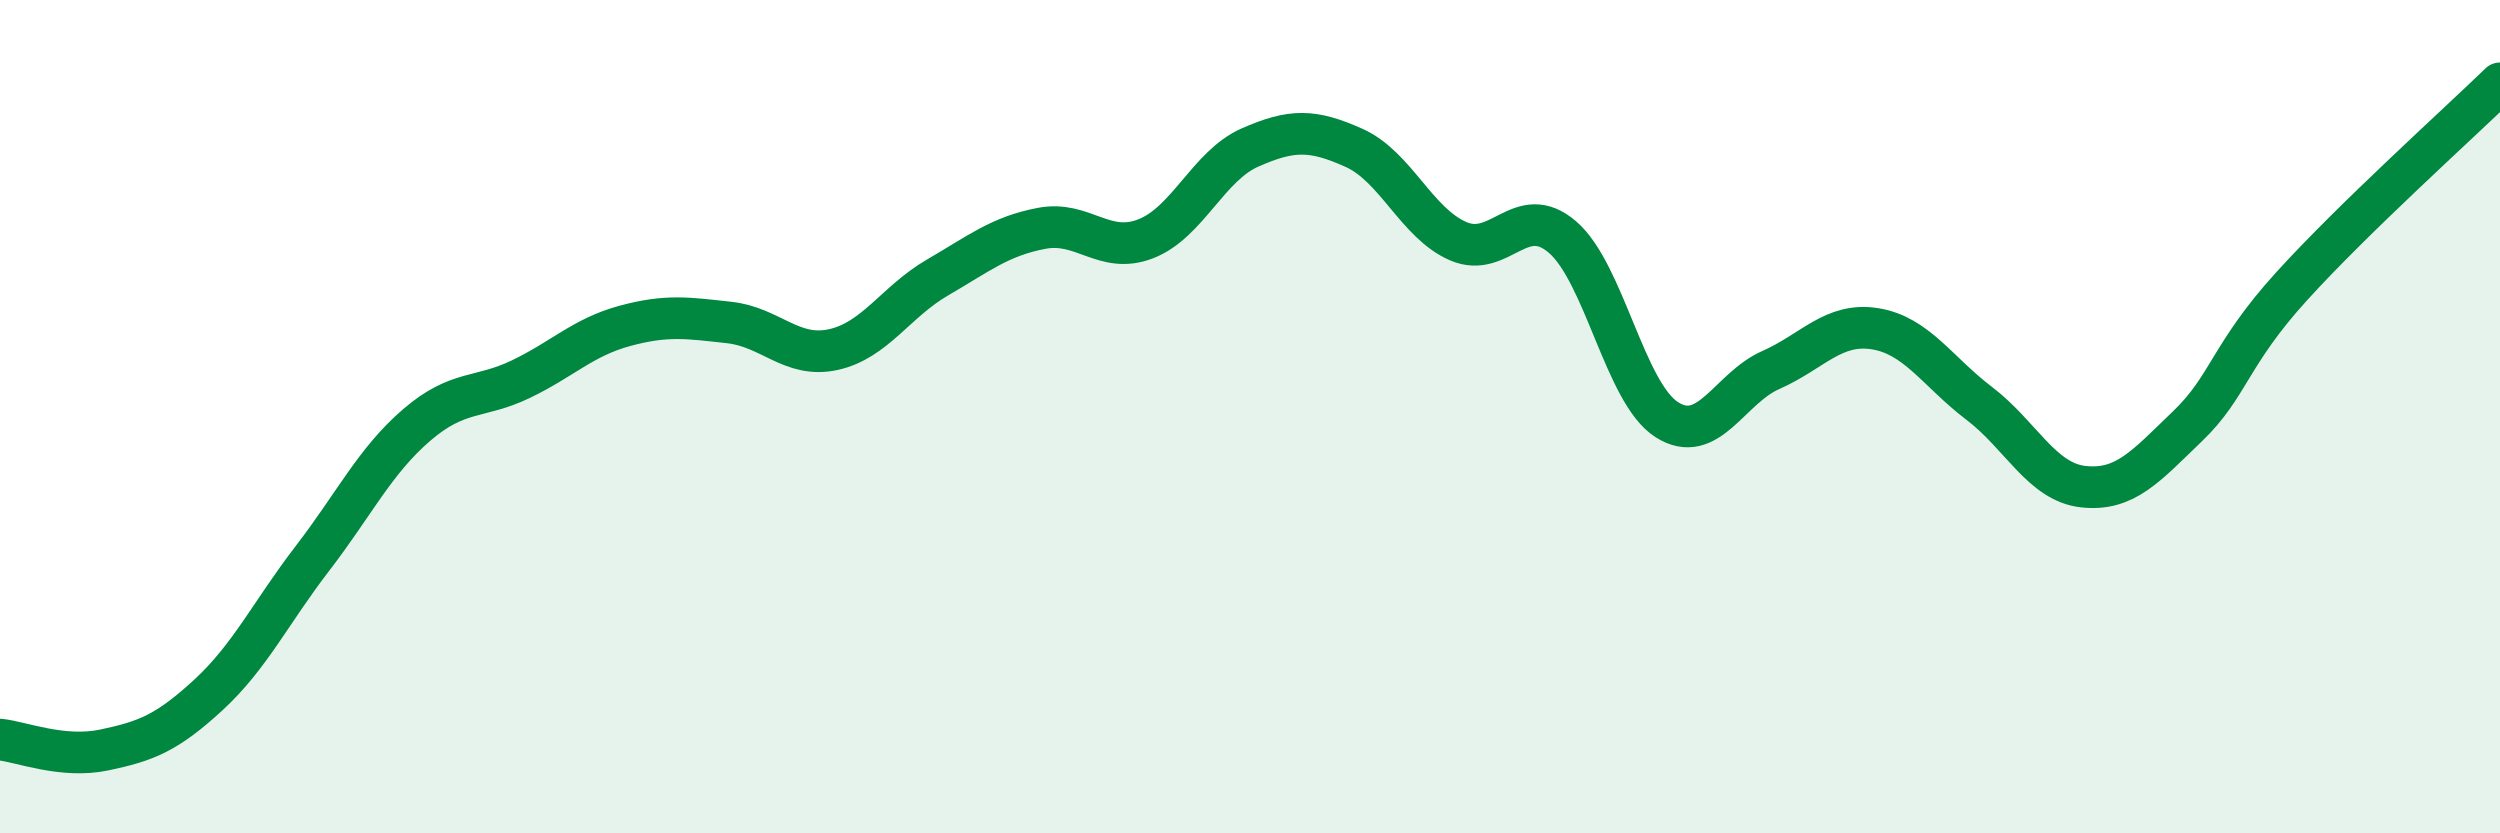
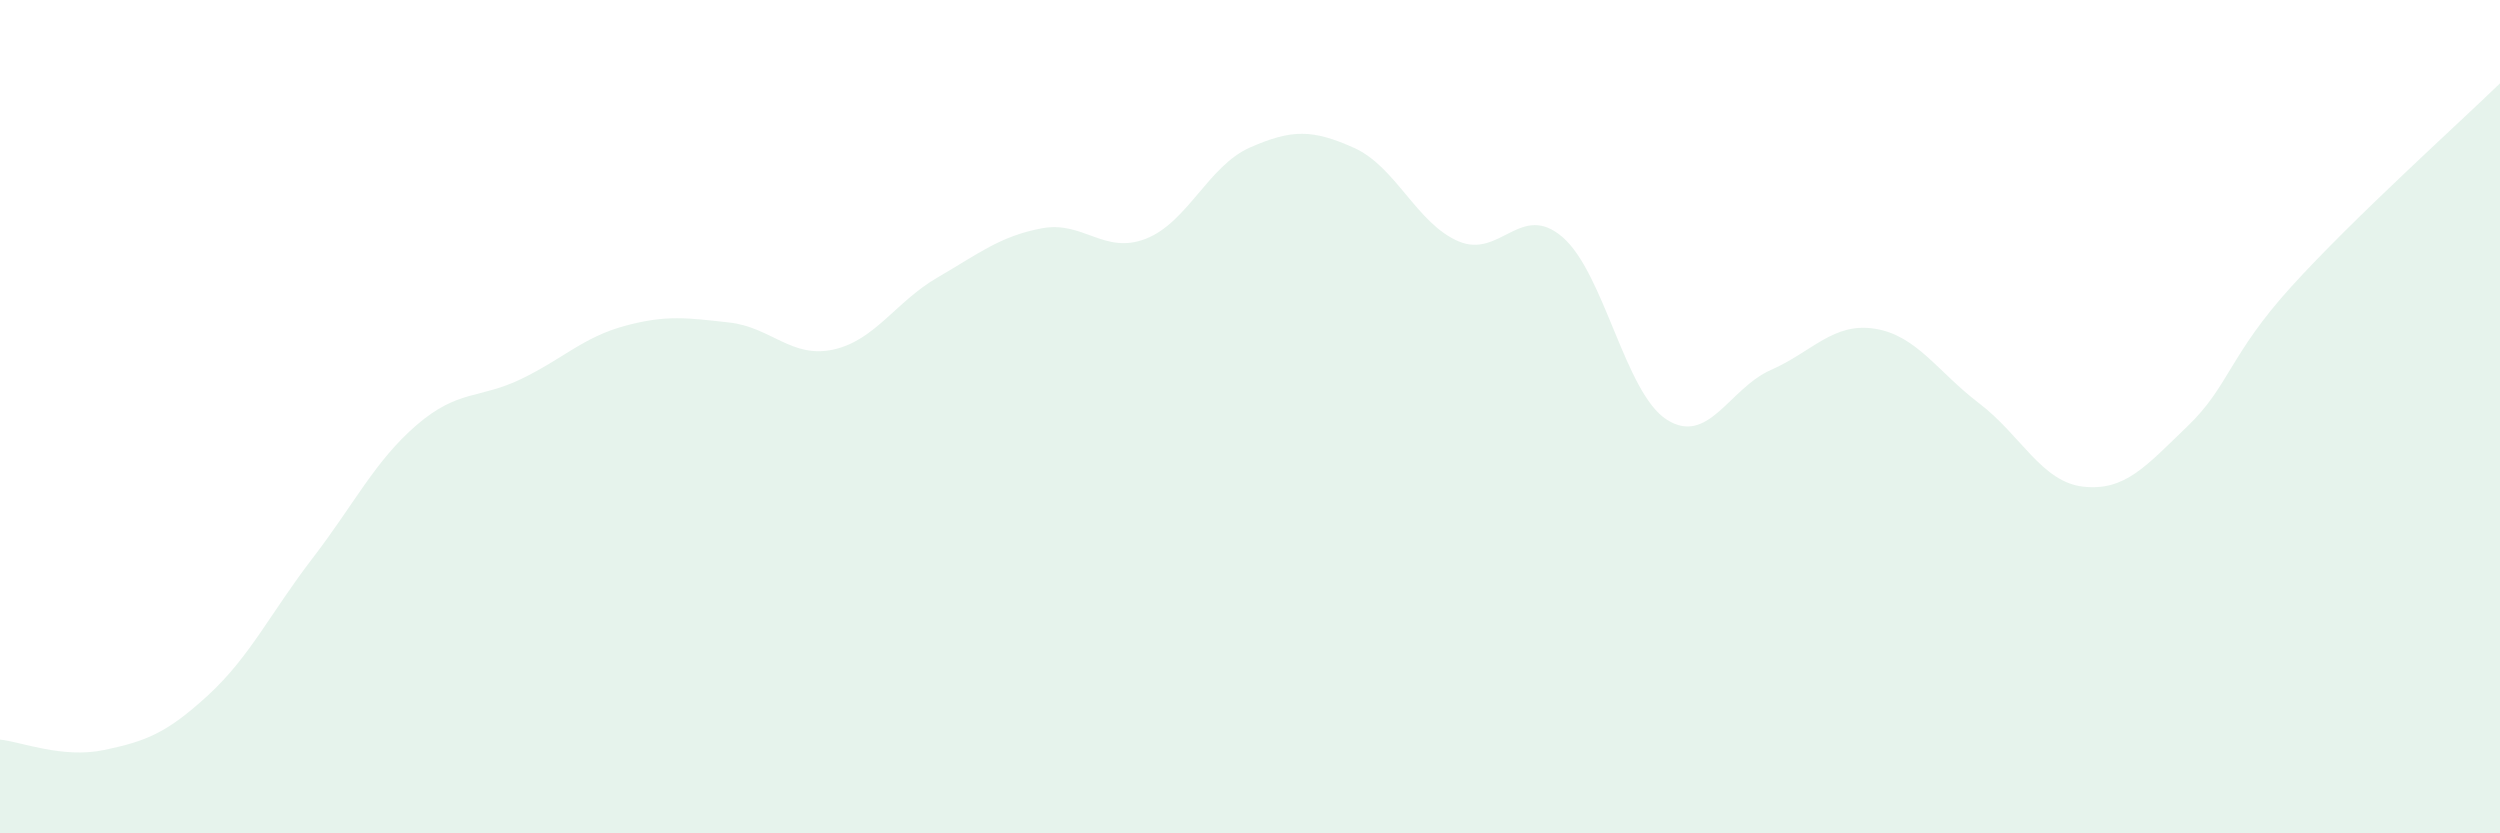
<svg xmlns="http://www.w3.org/2000/svg" width="60" height="20" viewBox="0 0 60 20">
  <path d="M 0,17.75 C 0.5,17.8 1.5,18.21 2.5,18 C 3.5,17.79 4,17.6 5,16.68 C 6,15.76 6.5,14.7 7.5,13.4 C 8.5,12.1 9,11.06 10,10.2 C 11,9.34 11.5,9.58 12.5,9.1 C 13.5,8.62 14,8.09 15,7.82 C 16,7.55 16.5,7.63 17.5,7.74 C 18.5,7.85 19,8.61 20,8.39 C 21,8.17 21.5,7.24 22.5,6.66 C 23.5,6.08 24,5.67 25,5.48 C 26,5.29 26.5,6.12 27.5,5.73 C 28.5,5.34 29,3.98 30,3.54 C 31,3.1 31.5,3.1 32.5,3.55 C 33.5,4 34,5.36 35,5.79 C 36,6.22 36.5,4.83 37.5,5.69 C 38.5,6.55 39,9.43 40,10.07 C 41,10.71 41.5,9.32 42.5,8.88 C 43.5,8.44 44,7.73 45,7.89 C 46,8.05 46.5,8.92 47.5,9.68 C 48.5,10.44 49,11.57 50,11.68 C 51,11.79 51.5,11.19 52.5,10.23 C 53.5,9.27 53.5,8.52 55,6.87 C 56.5,5.22 59,2.97 60,2L60 20L0 20Z" fill="#008740" opacity="0.1" stroke-linecap="round" stroke-linejoin="round" />
-   <path d="M 0,17.75 C 0.5,17.8 1.5,18.21 2.5,18 C 3.5,17.79 4,17.6 5,16.68 C 6,15.76 6.5,14.7 7.5,13.4 C 8.5,12.1 9,11.06 10,10.2 C 11,9.34 11.5,9.58 12.5,9.1 C 13.5,8.62 14,8.09 15,7.82 C 16,7.55 16.5,7.63 17.5,7.74 C 18.5,7.85 19,8.61 20,8.39 C 21,8.17 21.5,7.24 22.5,6.66 C 23.5,6.08 24,5.67 25,5.48 C 26,5.29 26.5,6.12 27.5,5.73 C 28.5,5.34 29,3.98 30,3.54 C 31,3.1 31.5,3.1 32.5,3.55 C 33.5,4 34,5.36 35,5.79 C 36,6.22 36.5,4.83 37.5,5.69 C 38.5,6.55 39,9.43 40,10.07 C 41,10.71 41.5,9.32 42.5,8.88 C 43.5,8.44 44,7.73 45,7.89 C 46,8.05 46.5,8.92 47.5,9.68 C 48.5,10.44 49,11.57 50,11.68 C 51,11.79 51.5,11.19 52.5,10.23 C 53.5,9.27 53.5,8.52 55,6.87 C 56.5,5.22 59,2.97 60,2" stroke="#008740" stroke-width="1" fill="none" stroke-linecap="round" stroke-linejoin="round" />
</svg>